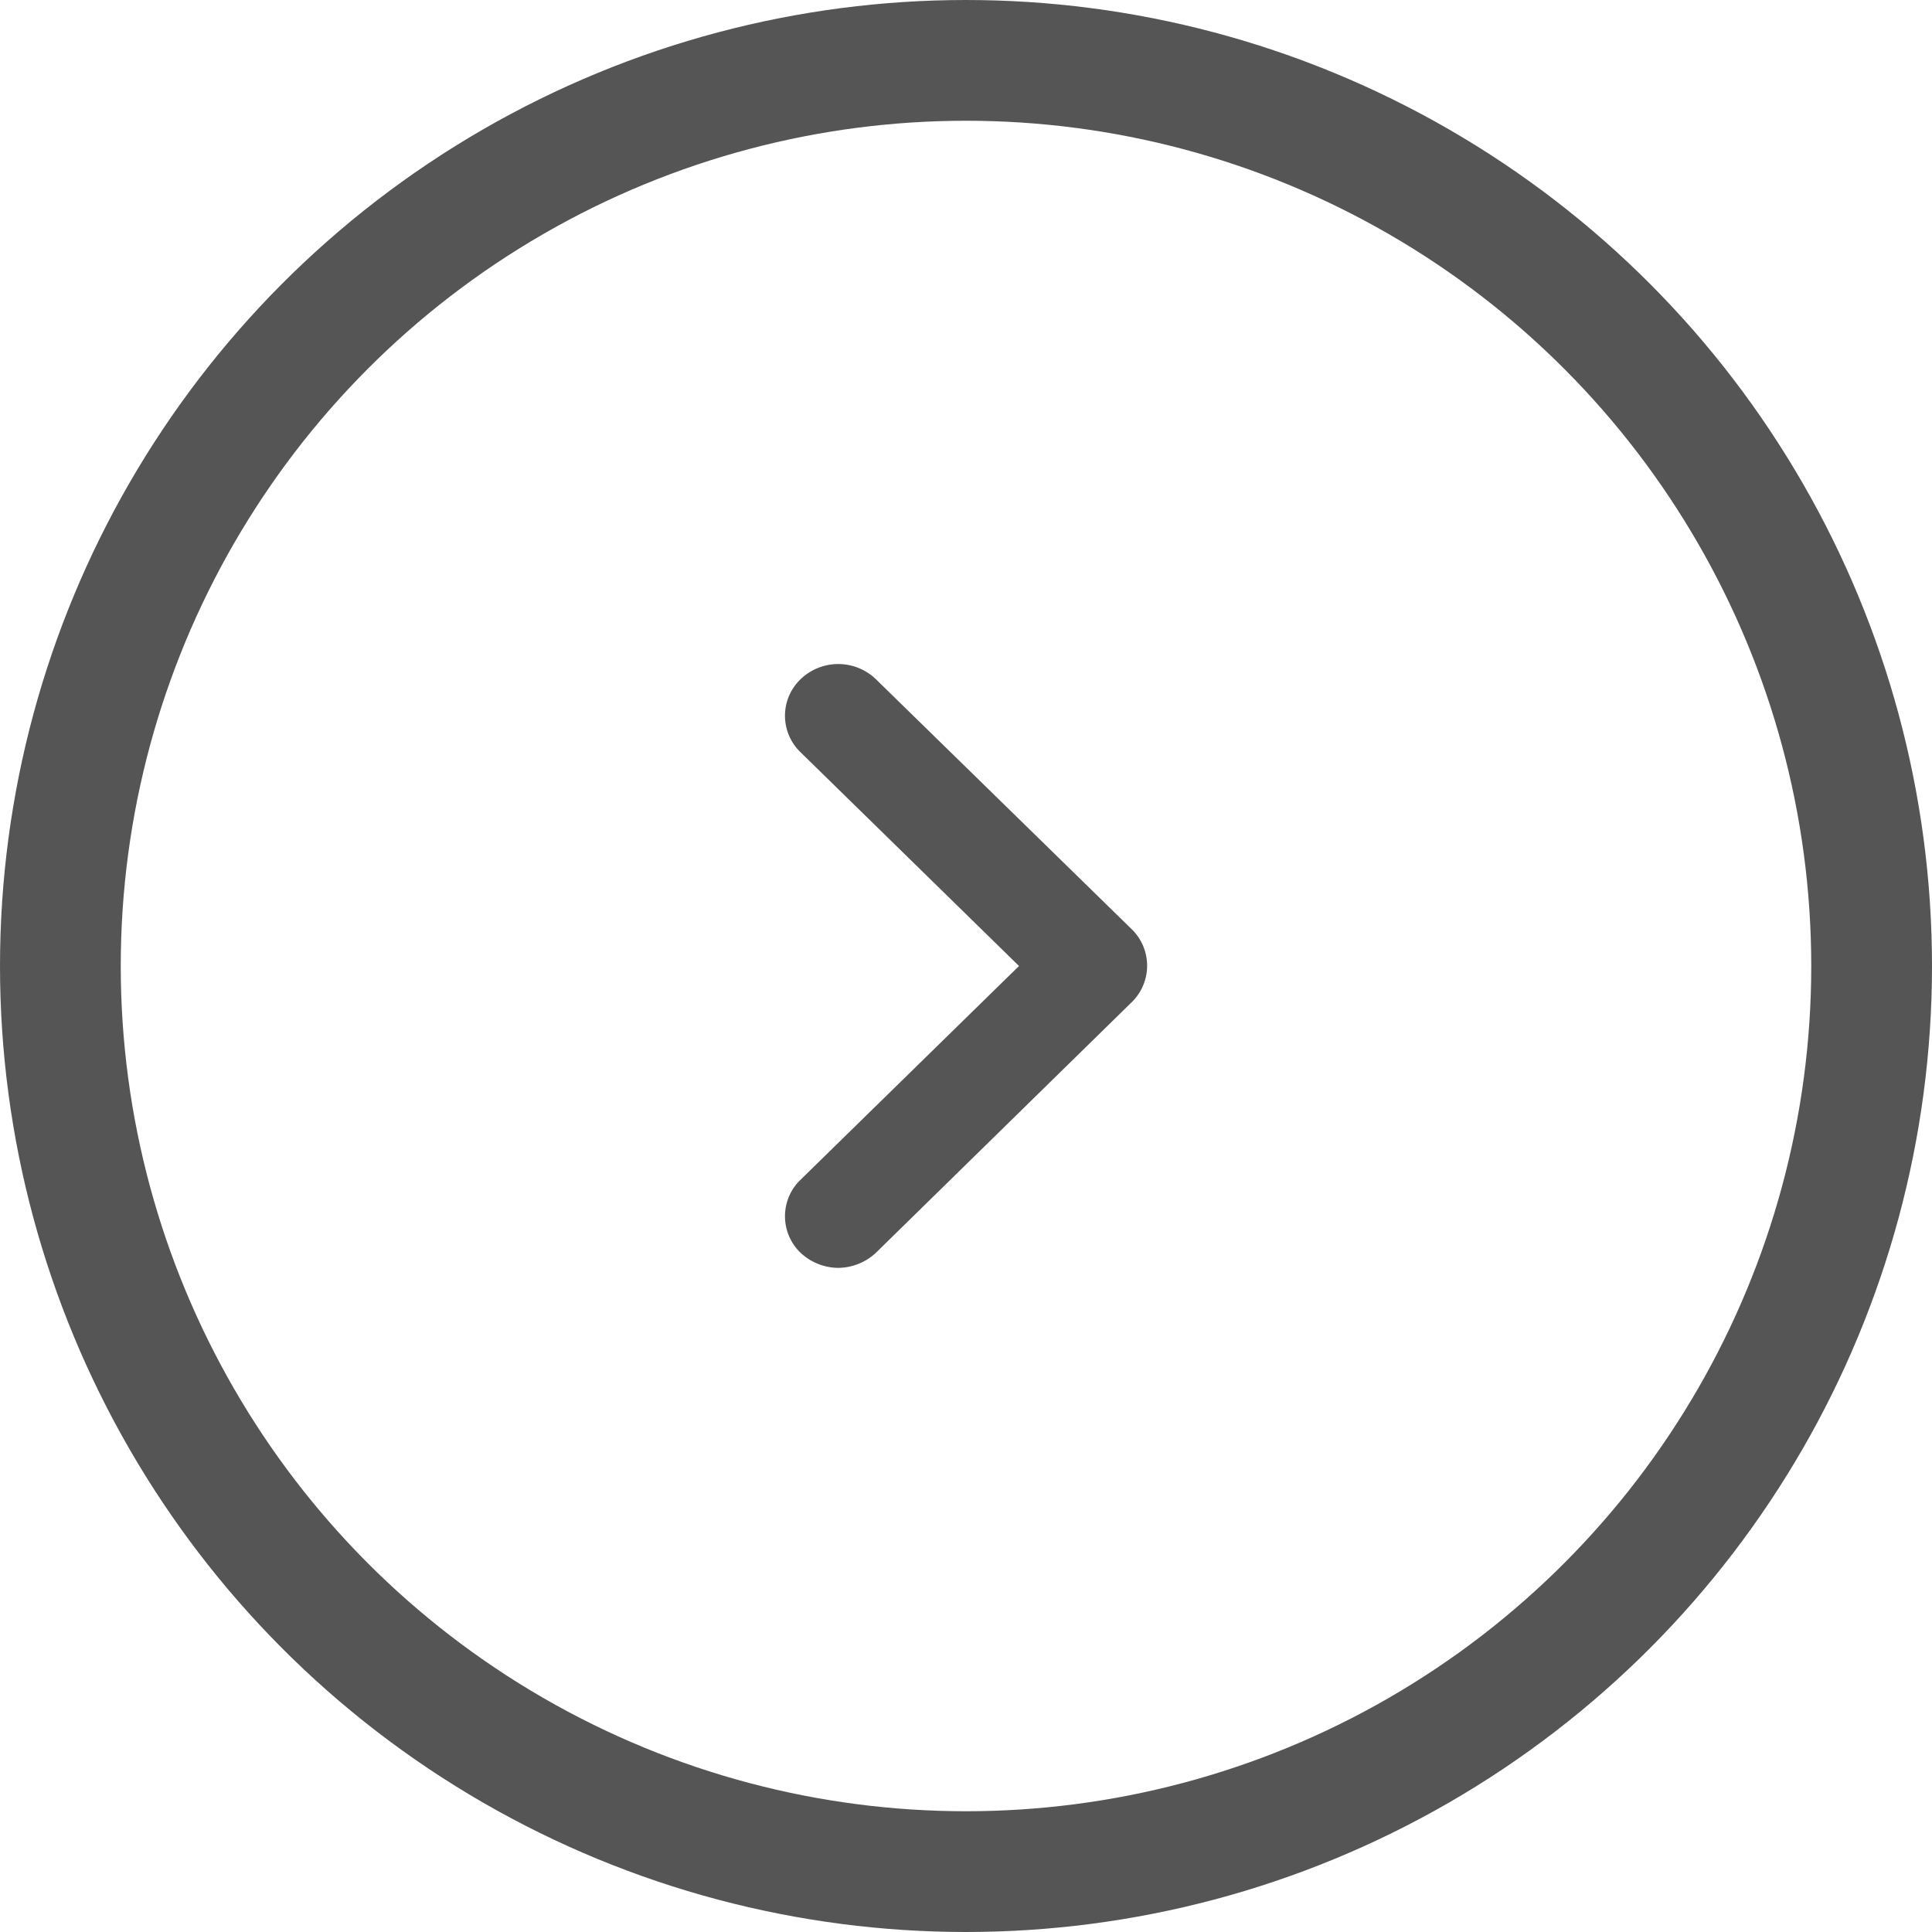
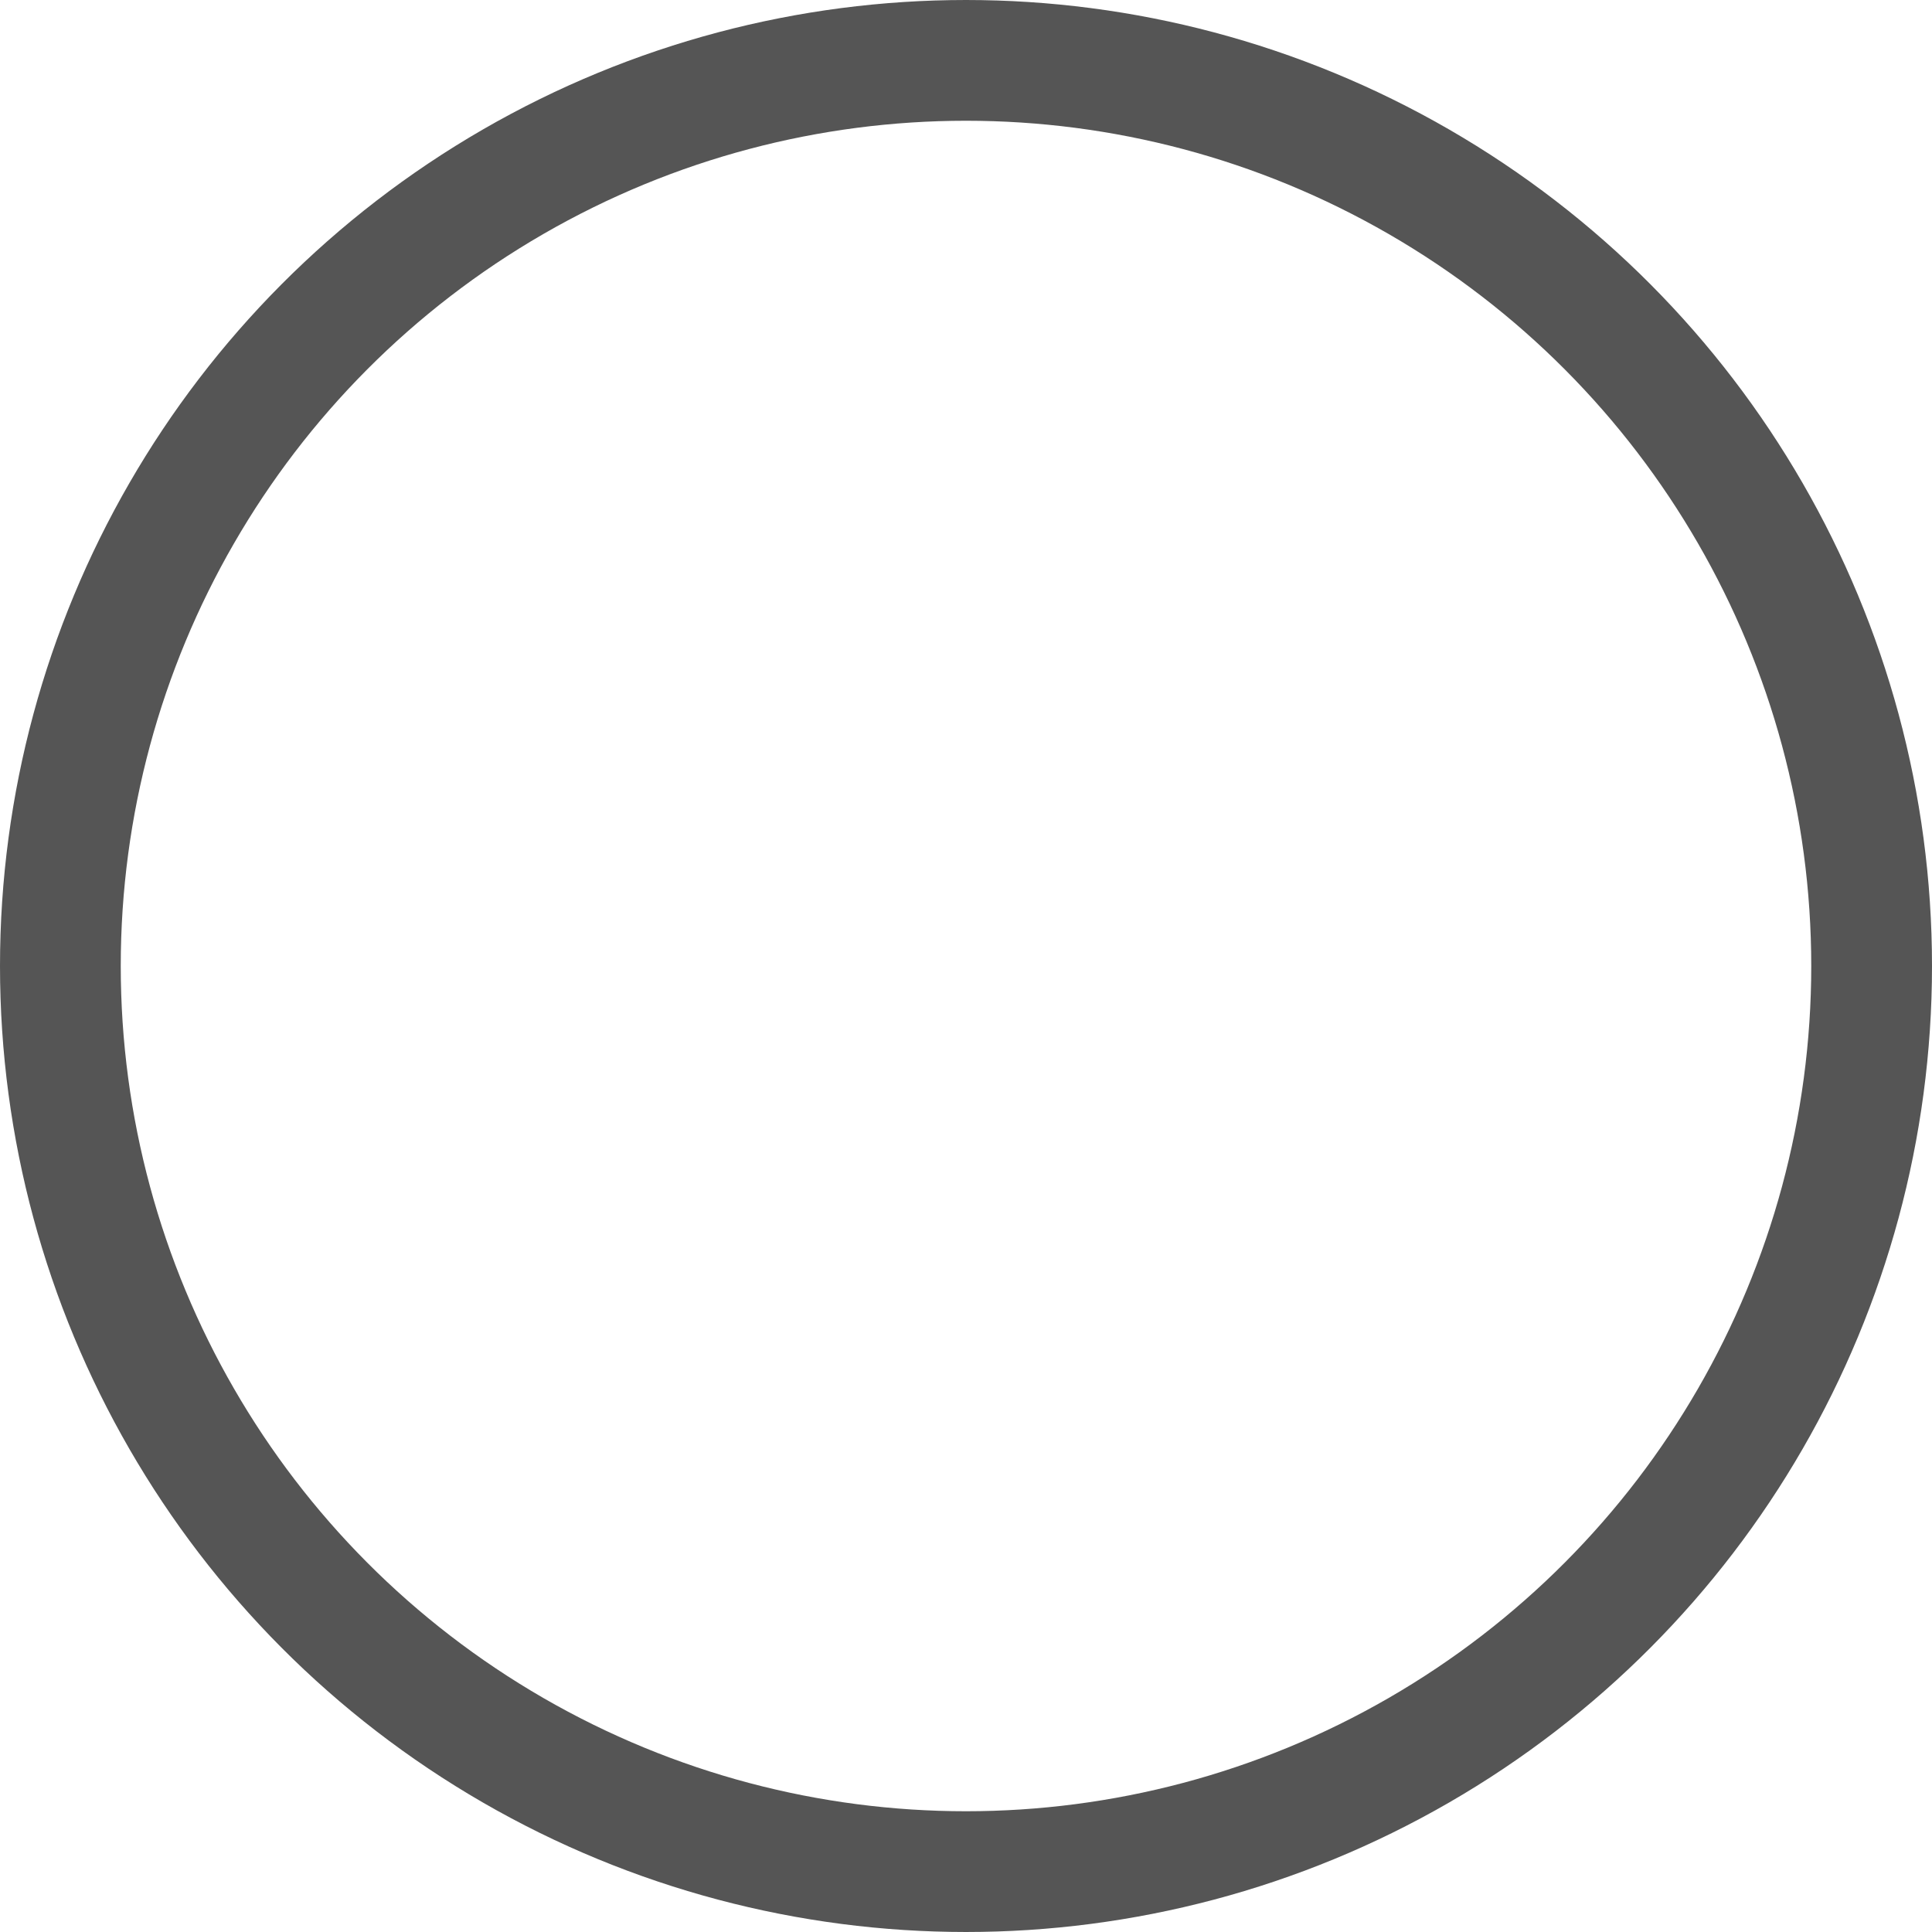
<svg xmlns="http://www.w3.org/2000/svg" id="arw04.svg" width="32" height="32" viewBox="0 0 32 32">
  <defs>
    <style>
      .cls-1 {
        fill: none;
        stroke: #555;
        stroke-width: 2px;
      }

      .cls-2 {
        fill: #555;
        fill-rule: evenodd;
      }
    </style>
  </defs>
  <circle id="bg" class="cls-1" cx="16" cy="16" r="15" />
-   <path id="arw01.svg" class="cls-2" d="M480.882,6148a0.928,0.928,0,0,0,.626-0.25l4.236-4.15a0.843,0.843,0,0,0,0-1.21l-4.236-4.14a0.9,0.9,0,0,0-1.248,0,0.838,0.838,0,0,0,0,1.21l3.618,3.54-3.618,3.54a0.838,0.838,0,0,0,0,1.21A0.924,0.924,0,0,0,480.882,6148Z" transform="translate(-467 -6127)" />
</svg>